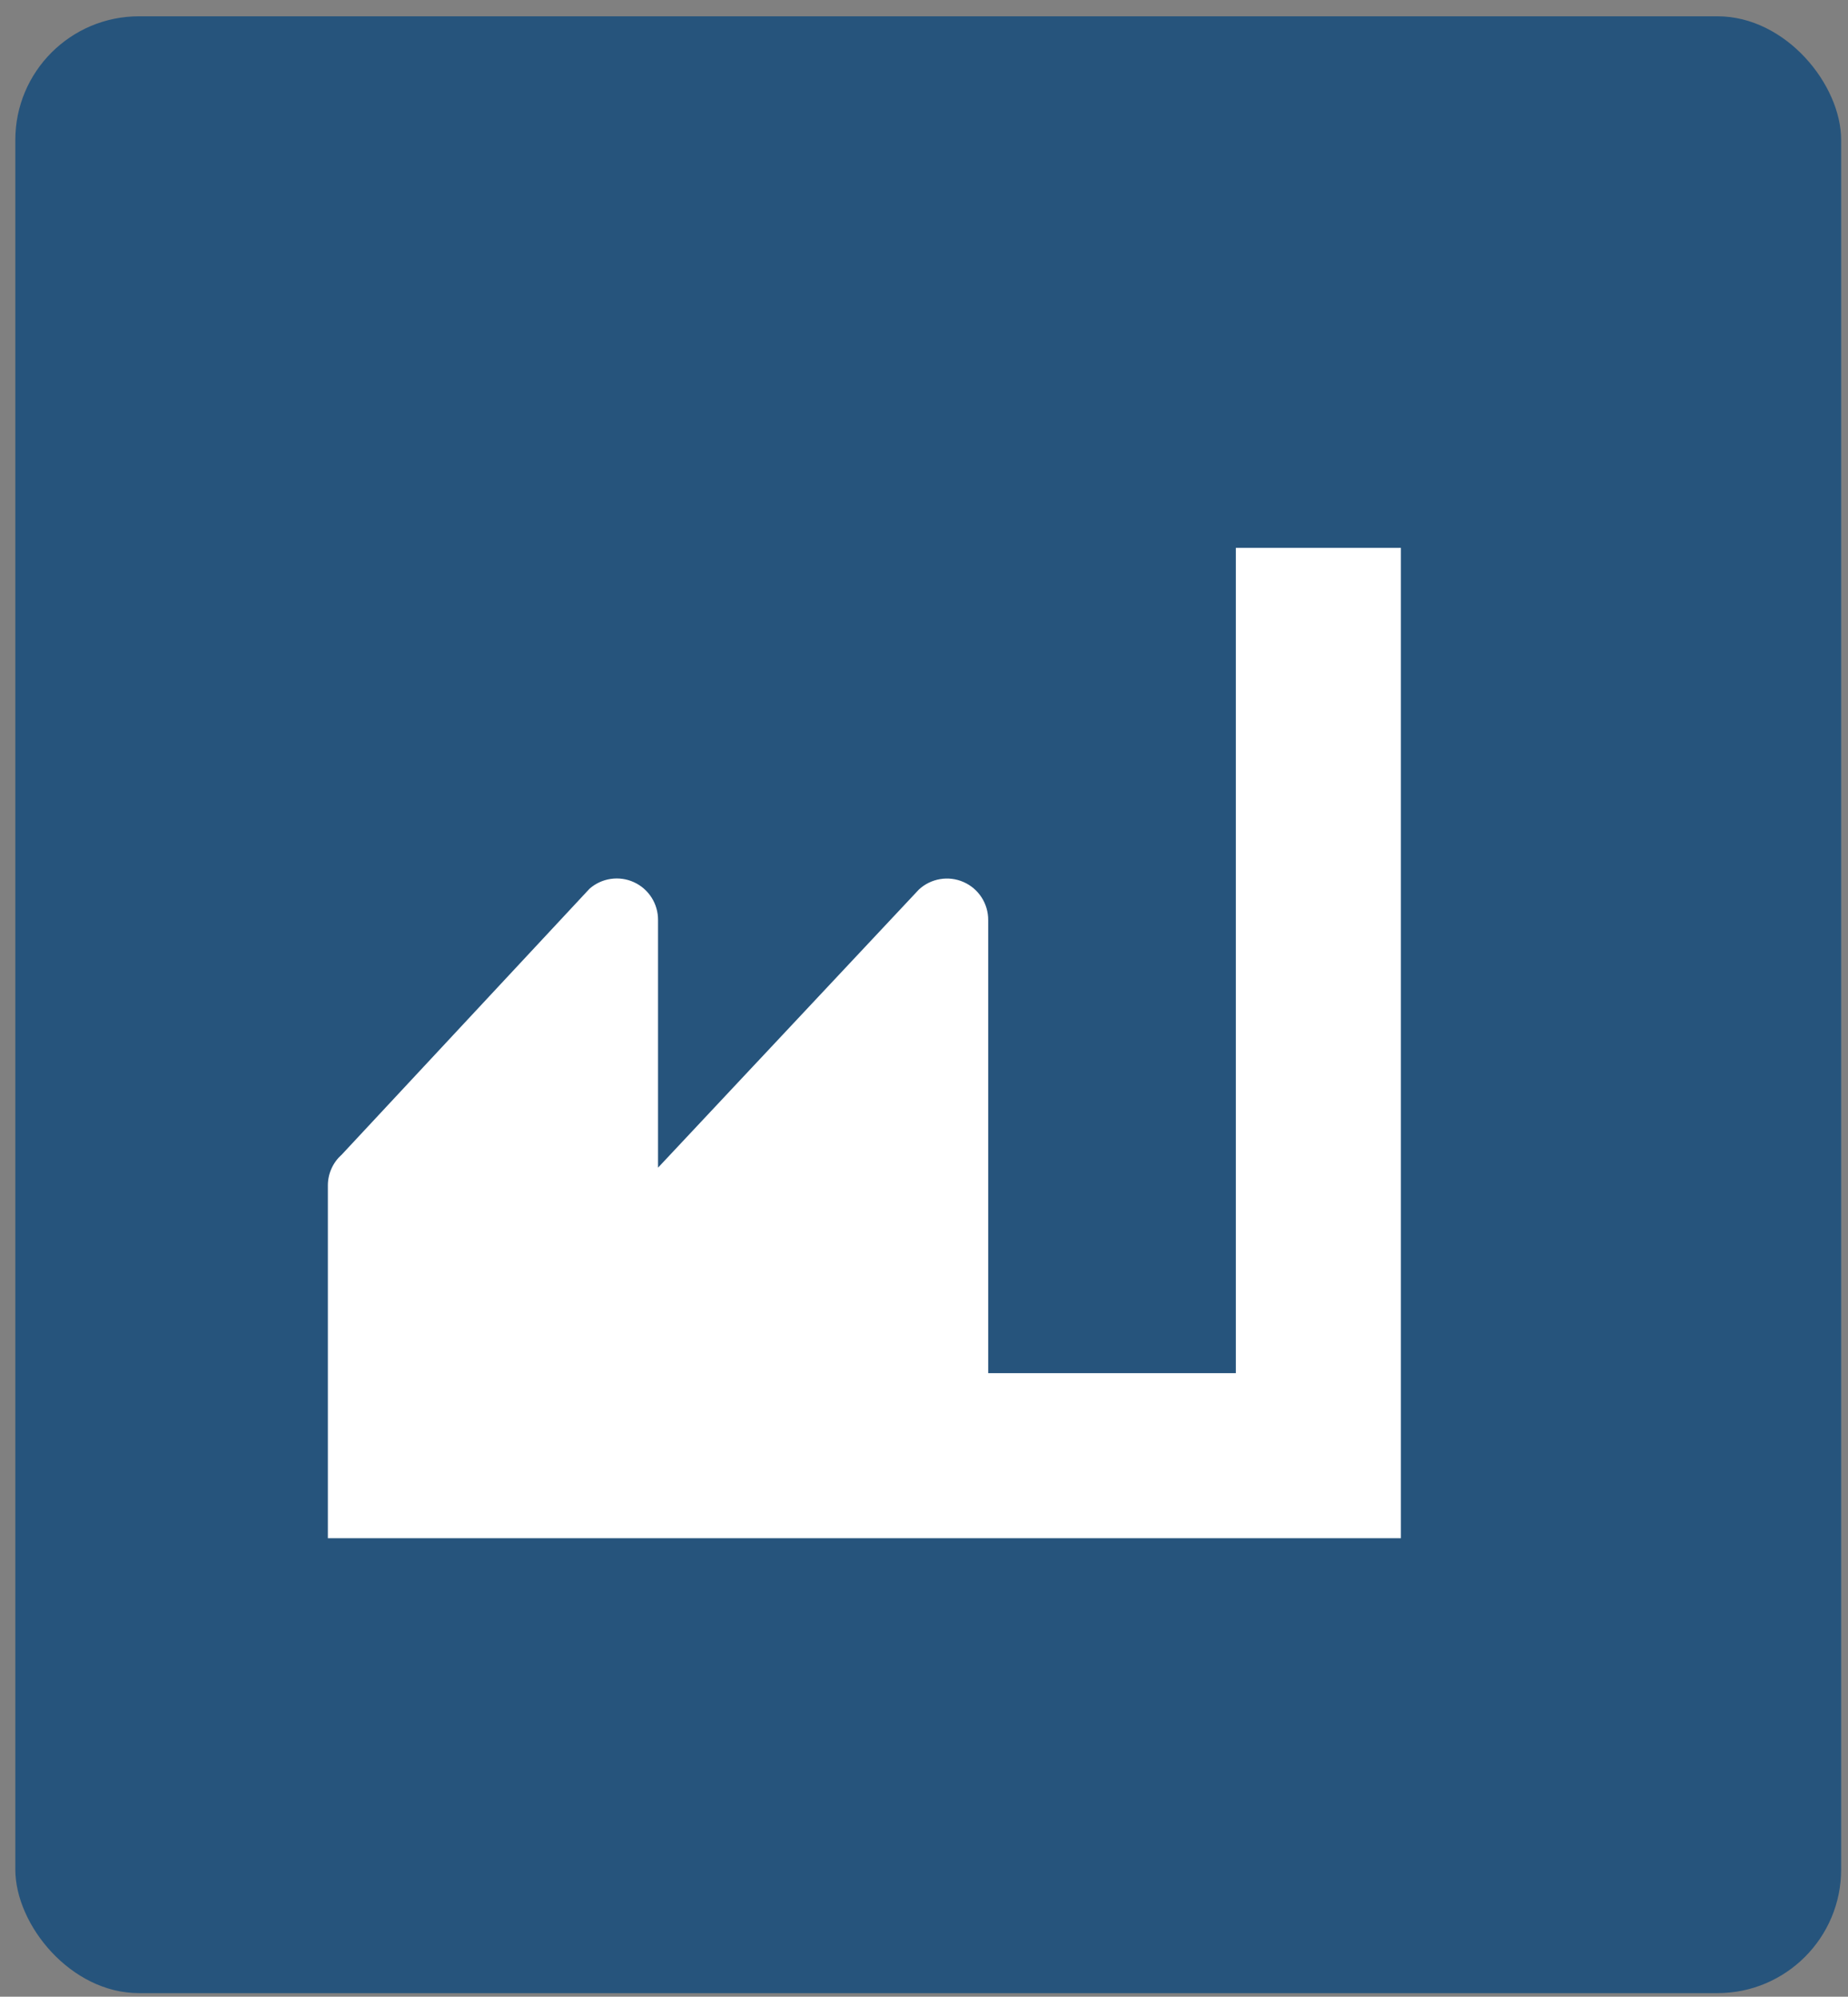
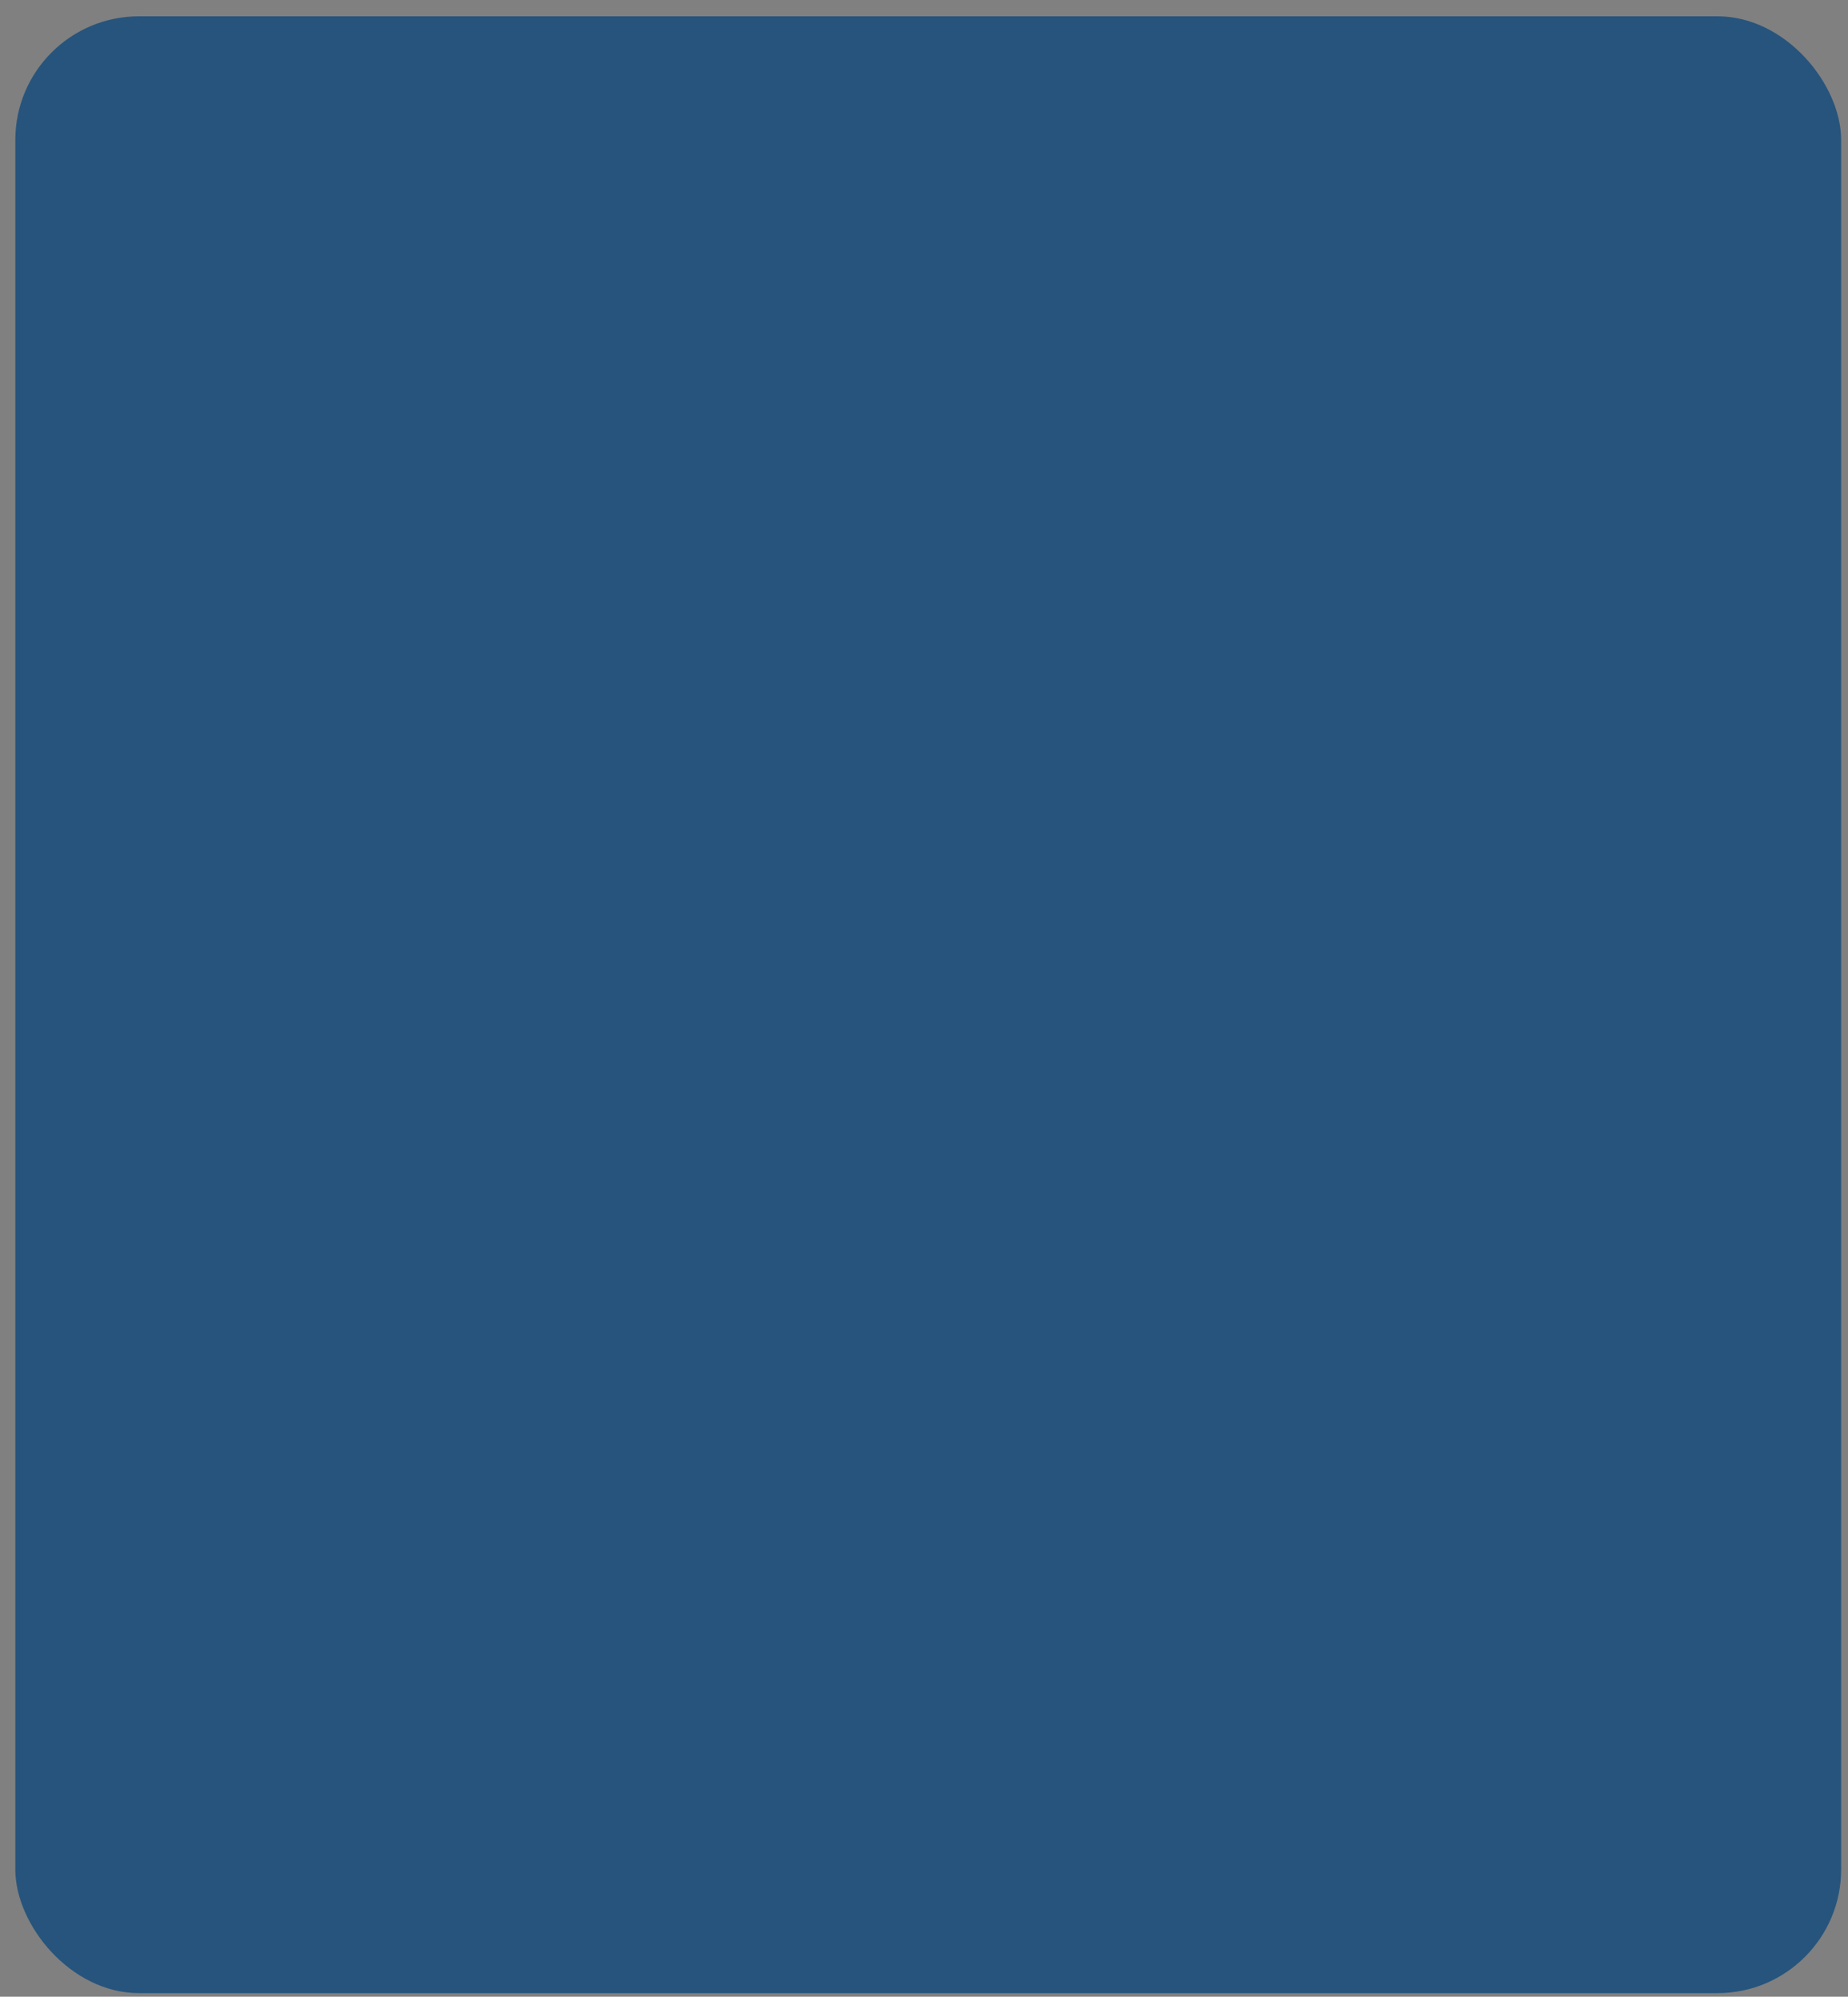
<svg xmlns="http://www.w3.org/2000/svg" width="62" height="67" viewBox="0 0 62 67" fill="none">
  <rect x="0" y="0" width="62" height="67" fill="#808080" stroke="none" />
  <rect x="0.514" y="0.547" width="61.256" height="66.333" rx="4.149" fill="#26547C" />
-   <path d="M47 18.384V51.615H11V39.763C11.002 39.569 11.045 39.377 11.126 39.201C11.207 39.024 11.325 38.867 11.471 38.738L19.779 29.821C19.979 29.645 20.227 29.53 20.491 29.492C20.756 29.453 21.026 29.491 21.269 29.603C21.512 29.714 21.717 29.893 21.861 30.119C22.004 30.344 22.079 30.607 22.077 30.874V39.181L30.828 29.849C31.026 29.665 31.273 29.544 31.54 29.499C31.806 29.454 32.08 29.488 32.327 29.597C32.575 29.706 32.785 29.885 32.932 30.112C33.078 30.339 33.156 30.604 33.154 30.874V46.077H41.462V18.384H47Z" fill="white" />
</svg>